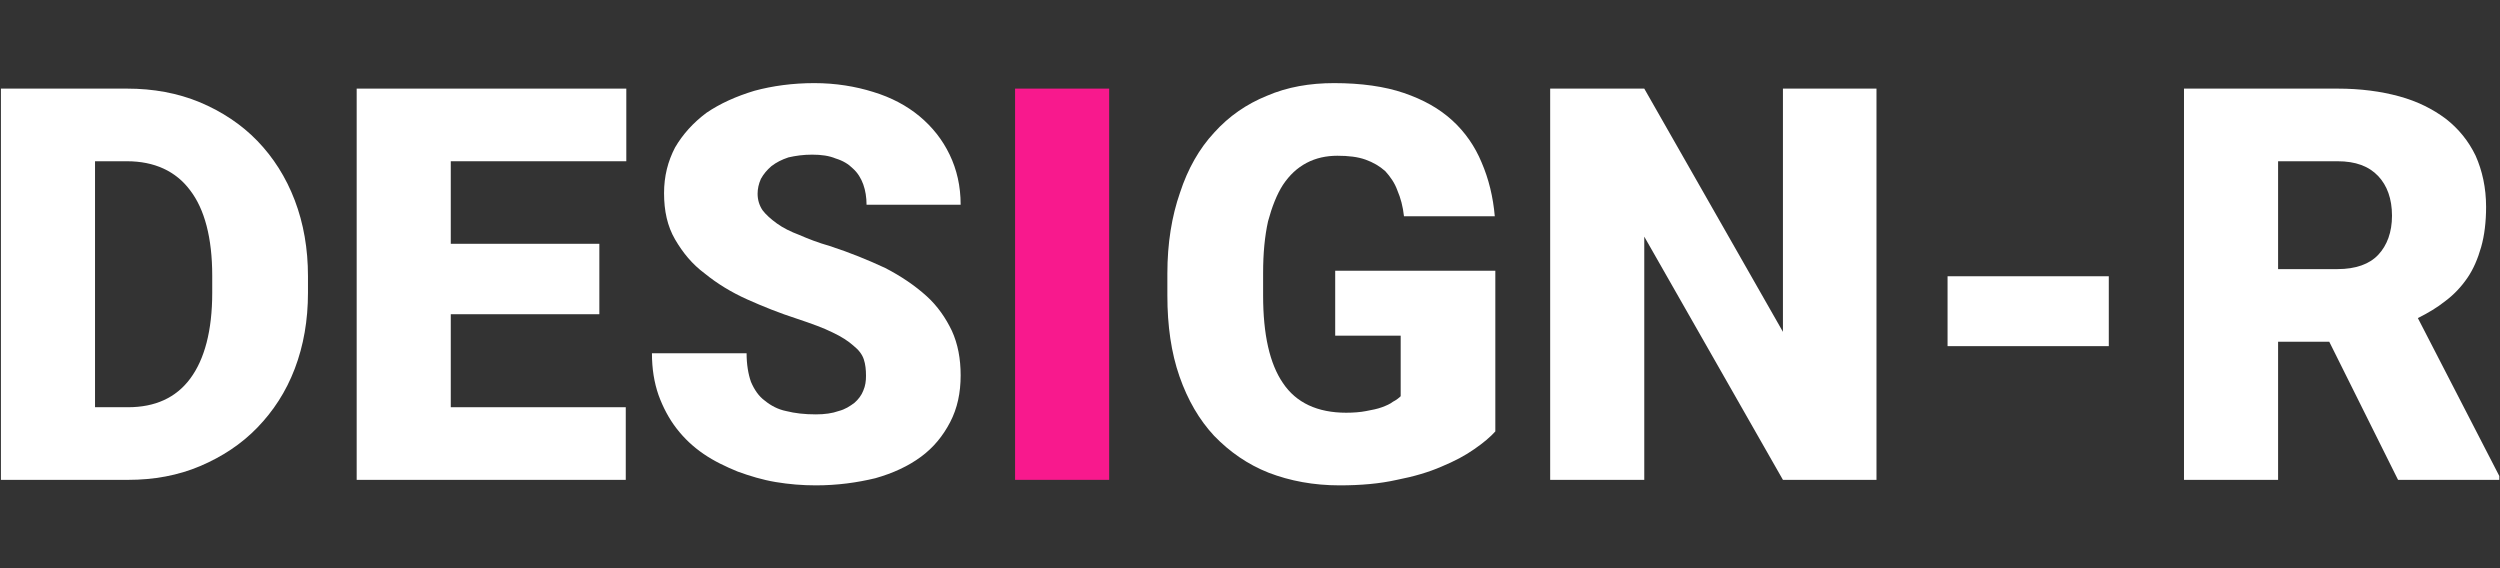
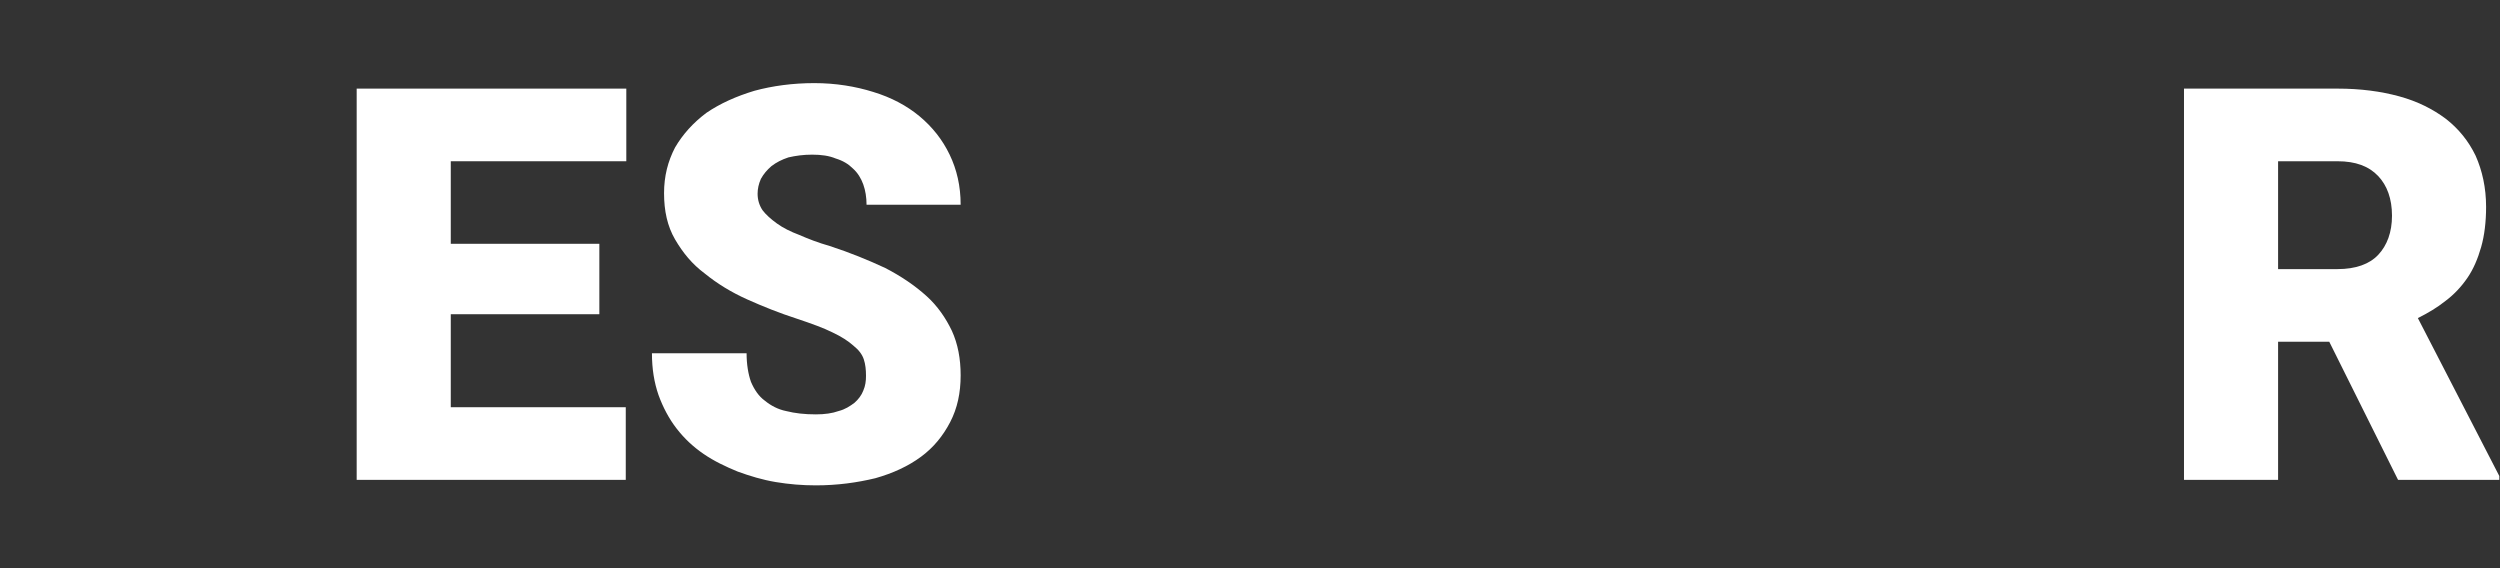
<svg xmlns="http://www.w3.org/2000/svg" width="100%" height="100%" viewBox="0 0 330 75" version="1.1" xml:space="preserve" style="fill-rule:evenodd;clip-rule:evenodd;stroke-linejoin:round;stroke-miterlimit:2;">
  <rect x="0" y="0" width="330" height="75" fill="#333333" stroke="none" />
  <g transform="matrix(6.053,0,0,6.053,-215.976,-219.939)">
    <g transform="matrix(12,0,0,12,35.053,46.8)">
-       <path d="M0.054,-0L0.054,-0.711L0.283,-0.711C0.331,-0.711 0.375,-0.703 0.416,-0.686C0.456,-0.669 0.491,-0.646 0.52,-0.616C0.549,-0.586 0.572,-0.55 0.588,-0.508C0.604,-0.466 0.612,-0.42 0.612,-0.37L0.612,-0.34C0.612,-0.29 0.604,-0.244 0.588,-0.202C0.572,-0.16 0.549,-0.125 0.52,-0.095C0.491,-0.065 0.456,-0.042 0.416,-0.025C0.376,-0.008 0.332,-0 0.285,-0L0.054,-0ZM0.225,-0.579L0.225,-0.132L0.285,-0.132C0.334,-0.132 0.372,-0.149 0.398,-0.184C0.424,-0.219 0.438,-0.271 0.438,-0.34L0.438,-0.371C0.438,-0.44 0.424,-0.492 0.398,-0.526C0.372,-0.561 0.333,-0.579 0.283,-0.579L0.225,-0.579Z" style="fill:white;fill-rule:nonzero;" />
-     </g>
+       </g>
    <g transform="matrix(12,0,0,12,42.811,46.8)">
      <path d="M0.495,-0.301L0.225,-0.301L0.225,-0.132L0.543,-0.132L0.543,-0L0.054,-0L0.054,-0.711L0.544,-0.711L0.544,-0.579L0.225,-0.579L0.225,-0.429L0.495,-0.429L0.495,-0.301Z" style="fill:white;fill-rule:nonzero;" />
    </g>
    <g transform="matrix(12,0,0,12,49.526,46.8)">
      <path d="M0.42,-0.189C0.42,-0.2 0.419,-0.21 0.416,-0.219C0.413,-0.228 0.407,-0.236 0.397,-0.244C0.388,-0.252 0.376,-0.26 0.359,-0.268C0.343,-0.276 0.321,-0.284 0.294,-0.293C0.263,-0.303 0.233,-0.315 0.204,-0.328C0.175,-0.341 0.149,-0.357 0.127,-0.375C0.104,-0.392 0.087,-0.413 0.073,-0.437C0.059,-0.461 0.053,-0.489 0.053,-0.521C0.053,-0.552 0.06,-0.579 0.073,-0.604C0.087,-0.628 0.106,-0.649 0.13,-0.667C0.155,-0.684 0.184,-0.697 0.217,-0.707C0.25,-0.716 0.287,-0.721 0.326,-0.721C0.365,-0.721 0.401,-0.715 0.433,-0.705C0.466,-0.695 0.494,-0.68 0.517,-0.661C0.541,-0.641 0.559,-0.618 0.572,-0.591C0.585,-0.564 0.592,-0.534 0.592,-0.5L0.421,-0.5C0.421,-0.513 0.419,-0.526 0.415,-0.537C0.411,-0.548 0.405,-0.558 0.396,-0.566C0.388,-0.574 0.378,-0.58 0.365,-0.584C0.353,-0.589 0.339,-0.591 0.322,-0.591C0.306,-0.591 0.292,-0.589 0.279,-0.586C0.267,-0.582 0.257,-0.577 0.248,-0.57C0.24,-0.563 0.234,-0.556 0.229,-0.547C0.225,-0.538 0.223,-0.529 0.223,-0.52C0.223,-0.509 0.226,-0.499 0.232,-0.49C0.238,-0.482 0.247,-0.474 0.258,-0.466C0.269,-0.458 0.283,-0.451 0.299,-0.445C0.315,-0.438 0.333,-0.431 0.354,-0.425C0.391,-0.413 0.425,-0.399 0.455,-0.385C0.484,-0.37 0.509,-0.353 0.53,-0.334C0.55,-0.316 0.565,-0.294 0.576,-0.271C0.587,-0.247 0.592,-0.22 0.592,-0.19C0.592,-0.158 0.586,-0.13 0.573,-0.105C0.56,-0.08 0.543,-0.059 0.52,-0.042C0.497,-0.025 0.469,-0.012 0.437,-0.003C0.404,0.005 0.368,0.01 0.329,0.01C0.304,0.01 0.28,0.008 0.256,0.004C0.232,-0 0.209,-0.007 0.187,-0.015C0.165,-0.024 0.144,-0.034 0.125,-0.047C0.106,-0.06 0.09,-0.075 0.076,-0.093C0.062,-0.111 0.051,-0.132 0.043,-0.154C0.035,-0.177 0.031,-0.202 0.031,-0.23L0.203,-0.23C0.203,-0.21 0.206,-0.192 0.211,-0.178C0.217,-0.164 0.225,-0.152 0.236,-0.144C0.247,-0.135 0.26,-0.128 0.275,-0.125C0.291,-0.121 0.308,-0.119 0.329,-0.119C0.345,-0.119 0.359,-0.121 0.37,-0.125C0.382,-0.128 0.391,-0.134 0.399,-0.14C0.406,-0.146 0.412,-0.154 0.415,-0.162C0.419,-0.171 0.42,-0.18 0.42,-0.189Z" style="fill:white;fill-rule:nonzero;" />
    </g>
    <g transform="matrix(12,0,0,12,57.037,46.8)">
-       <rect x="0.065" y="-0.711" width="0.171" height="0.711" style="fill:rgb(248,25,141);fill-rule:nonzero;" />
-     </g>
+       </g>
    <g transform="matrix(12,0,0,12,60.658,46.8)">
-       <path d="M0.636,-0.088C0.627,-0.078 0.614,-0.067 0.598,-0.056C0.581,-0.044 0.562,-0.034 0.538,-0.024C0.515,-0.014 0.488,-0.006 0.457,0C0.426,0.007 0.391,0.01 0.353,0.01C0.306,0.01 0.263,0.002 0.224,-0.013C0.186,-0.028 0.153,-0.051 0.125,-0.08C0.098,-0.109 0.077,-0.145 0.062,-0.188C0.047,-0.231 0.04,-0.28 0.04,-0.335L0.04,-0.375C0.04,-0.43 0.048,-0.479 0.063,-0.522C0.077,-0.565 0.098,-0.602 0.125,-0.631C0.152,-0.661 0.184,-0.683 0.221,-0.698C0.258,-0.714 0.299,-0.721 0.343,-0.721C0.392,-0.721 0.435,-0.715 0.47,-0.703C0.505,-0.691 0.534,-0.675 0.558,-0.653C0.581,-0.632 0.599,-0.606 0.611,-0.577C0.624,-0.547 0.632,-0.514 0.635,-0.479L0.47,-0.479C0.468,-0.497 0.464,-0.512 0.458,-0.526C0.453,-0.54 0.445,-0.551 0.436,-0.561C0.426,-0.57 0.414,-0.577 0.4,-0.582C0.386,-0.587 0.369,-0.589 0.349,-0.589C0.329,-0.589 0.31,-0.585 0.293,-0.576C0.276,-0.567 0.262,-0.554 0.25,-0.536C0.239,-0.519 0.23,-0.496 0.223,-0.47C0.217,-0.443 0.214,-0.412 0.214,-0.376L0.214,-0.335C0.214,-0.264 0.226,-0.211 0.25,-0.176C0.274,-0.14 0.313,-0.122 0.365,-0.122C0.378,-0.122 0.391,-0.123 0.401,-0.125C0.412,-0.127 0.422,-0.129 0.43,-0.132C0.438,-0.135 0.445,-0.138 0.45,-0.142C0.456,-0.145 0.461,-0.149 0.464,-0.152L0.464,-0.262L0.345,-0.262L0.345,-0.38L0.636,-0.38L0.636,-0.088Z" style="fill:white;fill-rule:nonzero;" />
-     </g>
+       </g>
    <g transform="matrix(12,0,0,12,68.838,46.8)">
-       <path d="M0.647,-0L0.477,-0L0.225,-0.442L0.225,-0L0.054,-0L0.054,-0.711L0.225,-0.711L0.477,-0.269L0.477,-0.711L0.647,-0.711L0.647,-0Z" style="fill:white;fill-rule:nonzero;" />
-     </g>
+       </g>
    <g transform="matrix(12,0,0,12,77.264,46.8)">
-       <rect x="0.074" y="-0.37" width="0.293" height="0.127" style="fill:white;fill-rule:nonzero;" />
-     </g>
+       </g>
    <g transform="matrix(12,0,0,12,82.66,46.8)">
      <path d="M0.318,-0.251L0.225,-0.251L0.225,-0L0.054,-0L0.054,-0.711L0.333,-0.711C0.375,-0.711 0.412,-0.706 0.445,-0.697C0.478,-0.688 0.506,-0.674 0.53,-0.656C0.553,-0.638 0.571,-0.616 0.584,-0.589C0.596,-0.562 0.603,-0.531 0.603,-0.496C0.603,-0.469 0.6,-0.444 0.594,-0.423C0.588,-0.402 0.58,-0.383 0.569,-0.367C0.558,-0.351 0.545,-0.337 0.529,-0.325C0.514,-0.313 0.497,-0.303 0.479,-0.294L0.627,-0.007L0.627,-0L0.443,-0L0.318,-0.251ZM0.225,-0.383L0.333,-0.383C0.366,-0.383 0.391,-0.392 0.407,-0.409C0.423,-0.426 0.432,-0.45 0.432,-0.48C0.432,-0.511 0.423,-0.535 0.407,-0.552C0.39,-0.57 0.366,-0.579 0.333,-0.579L0.225,-0.579L0.225,-0.383Z" style="fill:white;fill-rule:nonzero;" />
    </g>
  </g>
</svg>